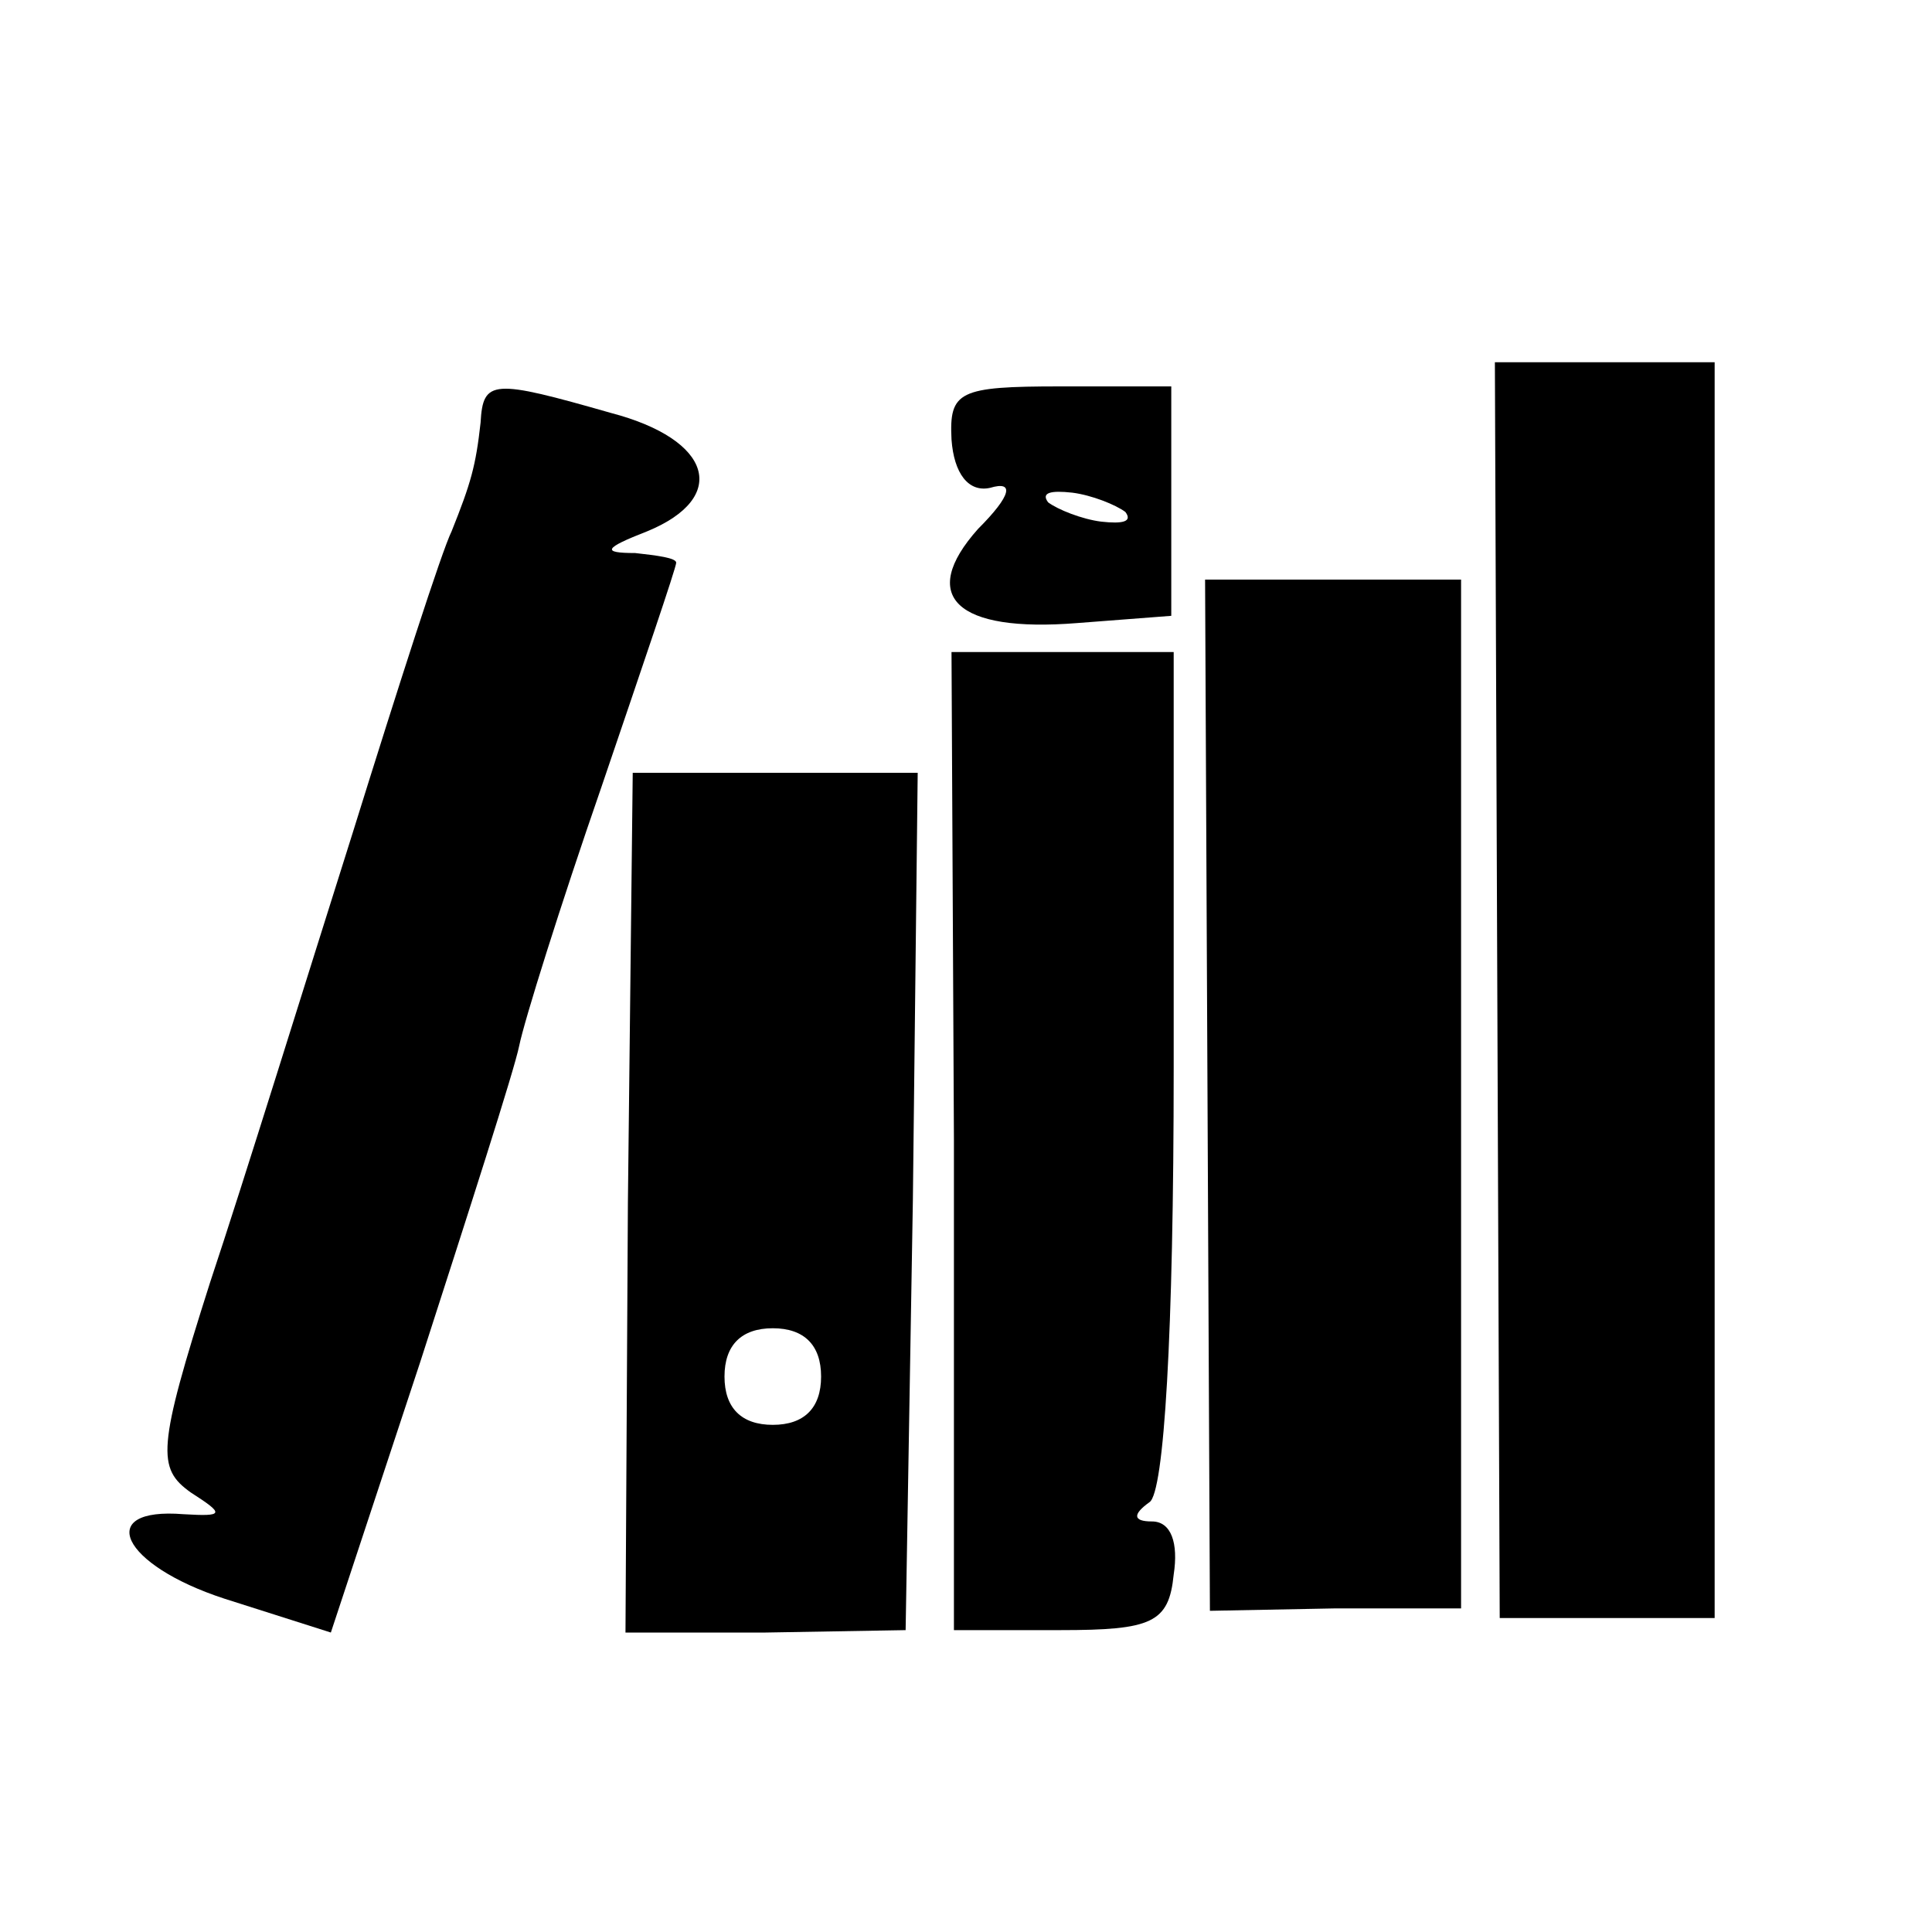
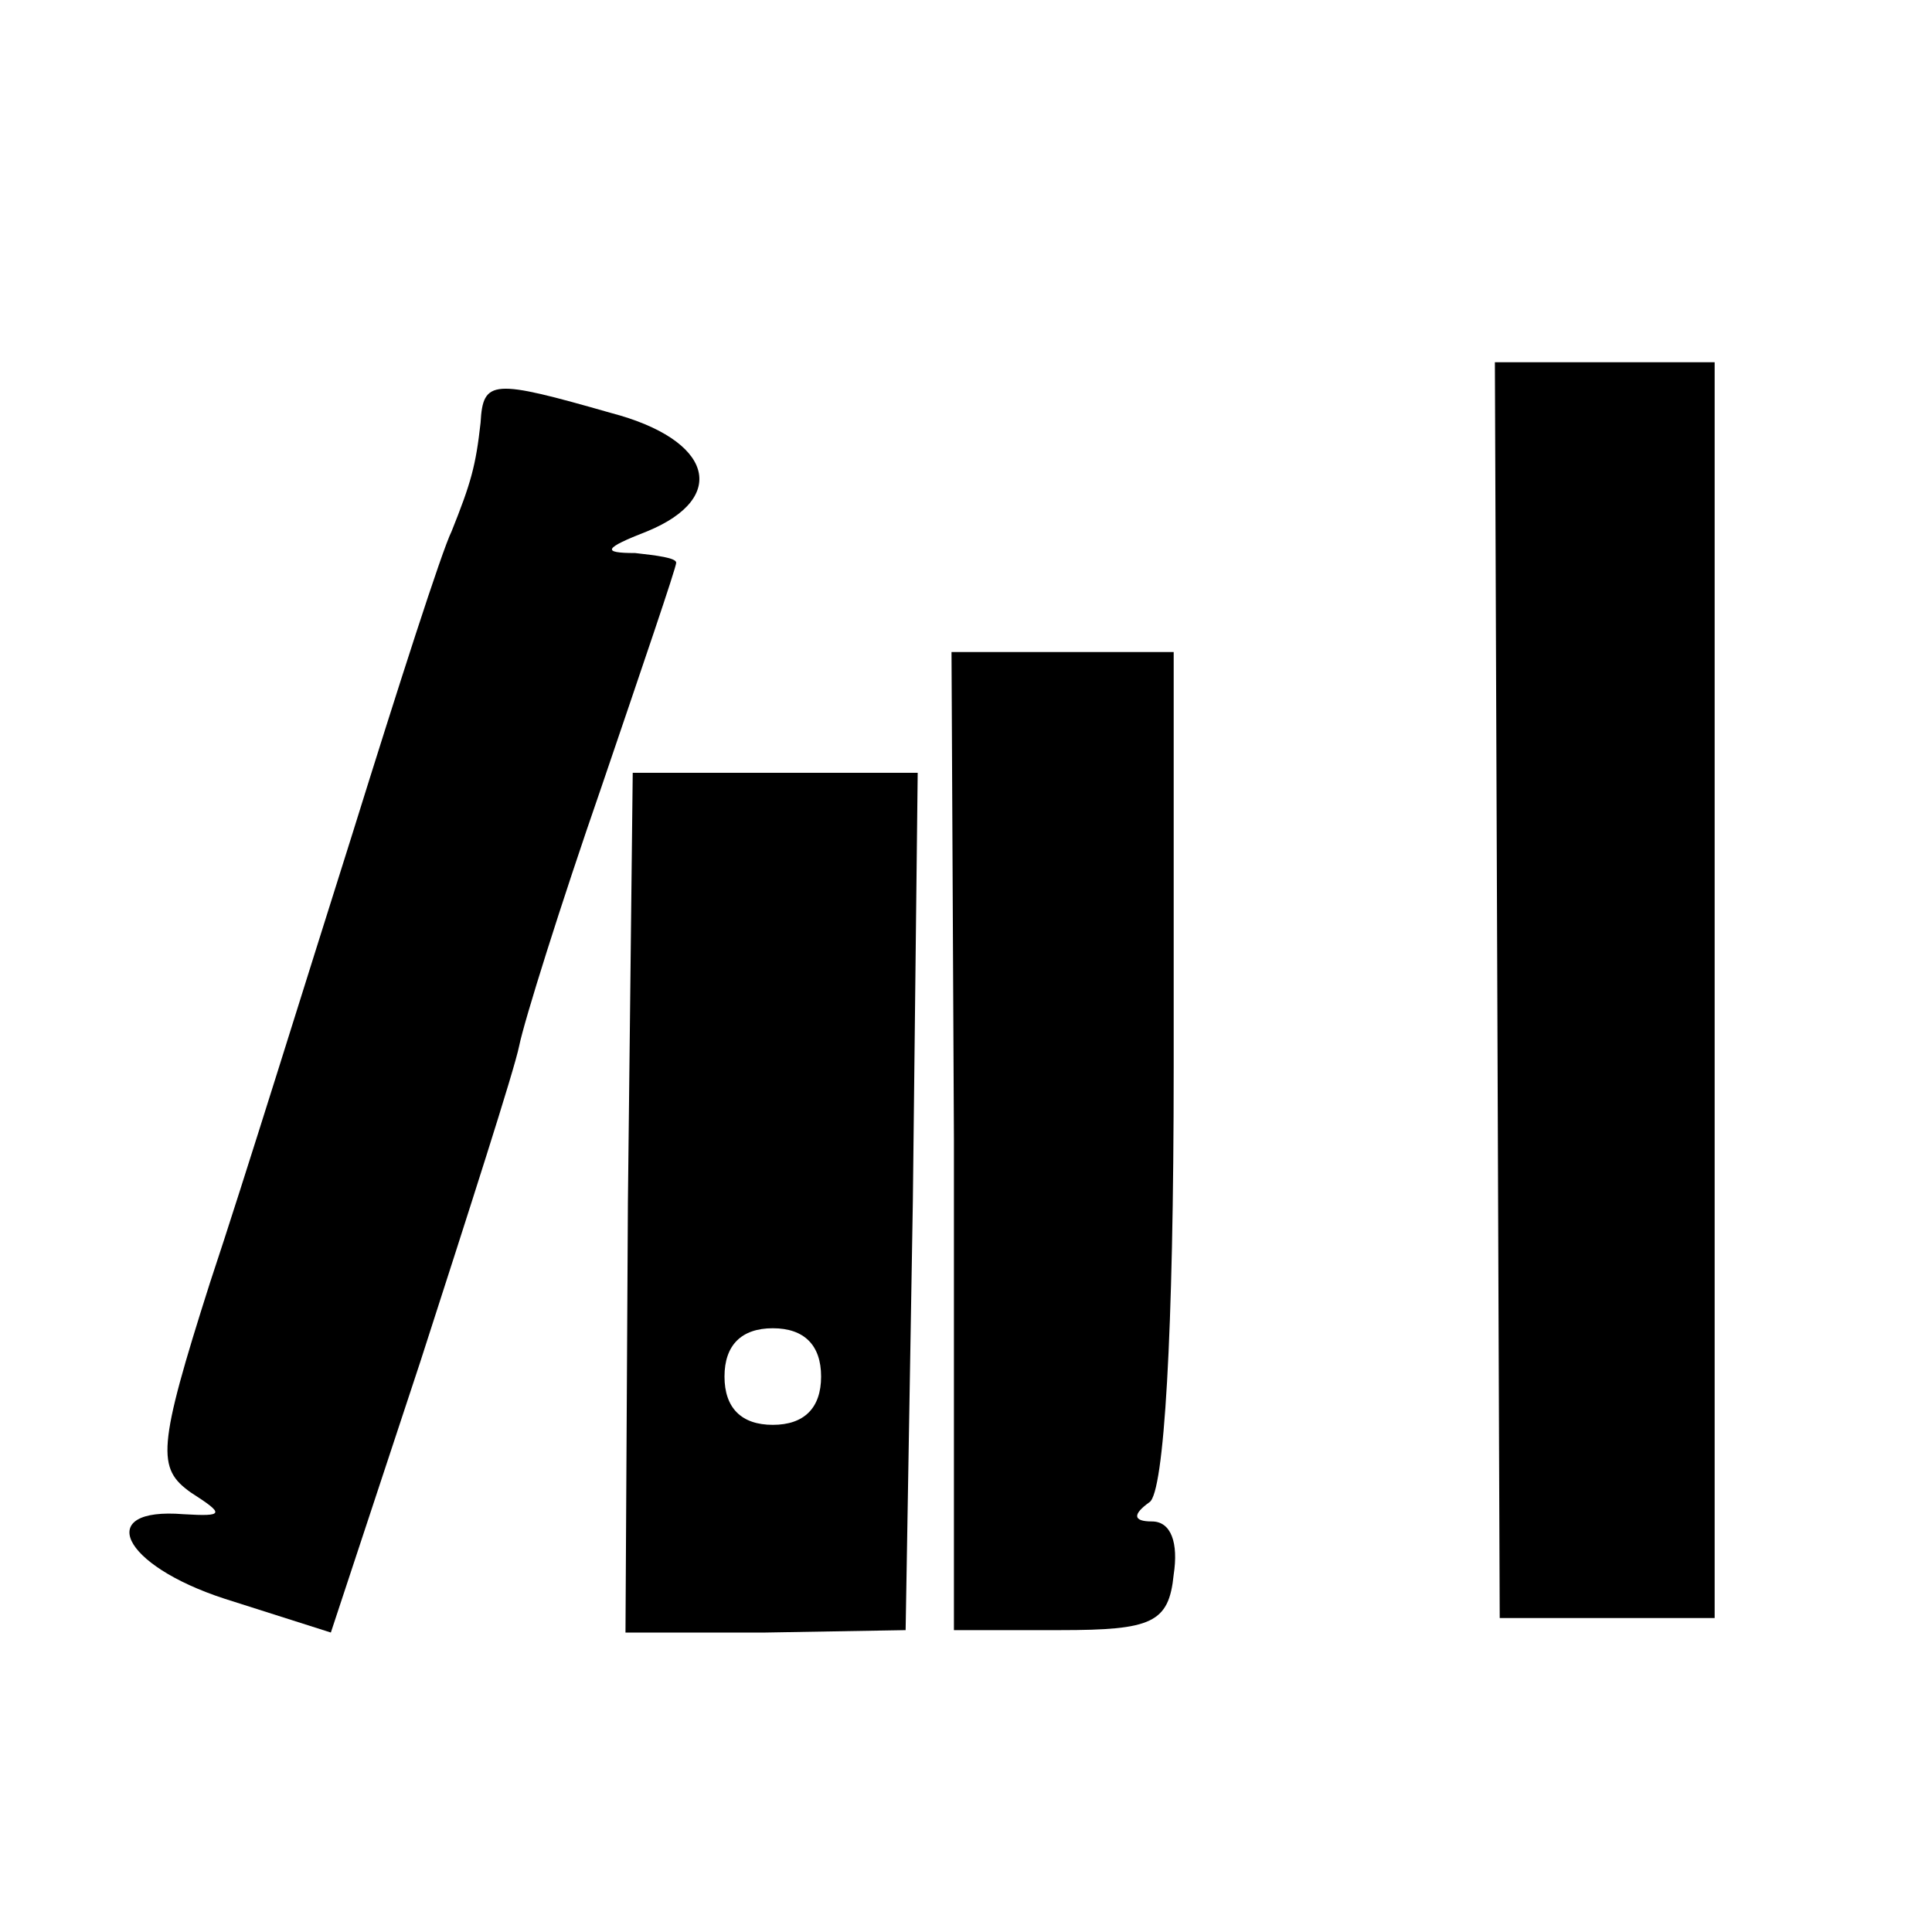
<svg xmlns="http://www.w3.org/2000/svg" version="1.0" width="80pt" height="80pt" viewBox="0 0 80 80" preserveAspectRatio="xMidYMid meet">
  <g transform="translate(0,80) scale(0.1,-0.1)" fill="#000000" stroke="none">
    <path d="M620 390 l1 -260 45 0 44 0 0 260 0 260 -45 0 -46 0 1 -260z" />
    <path d="M199 625 c-2 -18 -4 -25 -12 -45 -4 -8 -22 -64 -41 -125 -19 -60 -45 -144 -59 -186 -22 -69 -22 -77 -8 -87 14 -9 14 -10 -3 -9 -37 3 -26 -21 17 -35 l44 -14 37 112 c20 62 39 121 41 131 2 10 17 58 34 107 17 50 31 91 31 93 0 2 -8 3 -17 4 -14 0 -13 2 5 9 34 14 27 38 -15 49 -49 14 -53 14 -54 -4z" />
-     <path d="M394 618 c1 -14 7 -22 16 -20 10 3 9 -3 -5 -17 -25 -28 -9 -43 41 -39 l39 3 0 48 0 47 -46 0 c-42 0 -46 -2 -45 -22z m72 -30 c3 -4 -1 -5 -10 -4 -8 1 -18 5 -22 8 -3 4 1 5 10 4 8 -1 18 -5 22 -8z" />
-     <path d="M500 347 l1 -214 52 1 52 0 0 213 0 213 -53 0 -53 0 1 -213z" />
+     <path d="M500 347 z" />
    <path d="M395 328 l0 -203 44 0 c38 0 45 3 47 23 2 13 -1 22 -9 22 -8 0 -8 3 -1 8 6 4 10 69 10 180 l0 172 -46 0 -46 0 1 -202z" />
    <path d="M260 302 l-1 -178 58 0 58 1 3 178 2 177 -59 0 -59 0 -2 -178z m80 -72 c0 -13 -7 -20 -20 -20 -13 0 -20 7 -20 20 0 13 7 20 20 20 13 0 20 -7 20 -20z" />
  </g>
</svg>